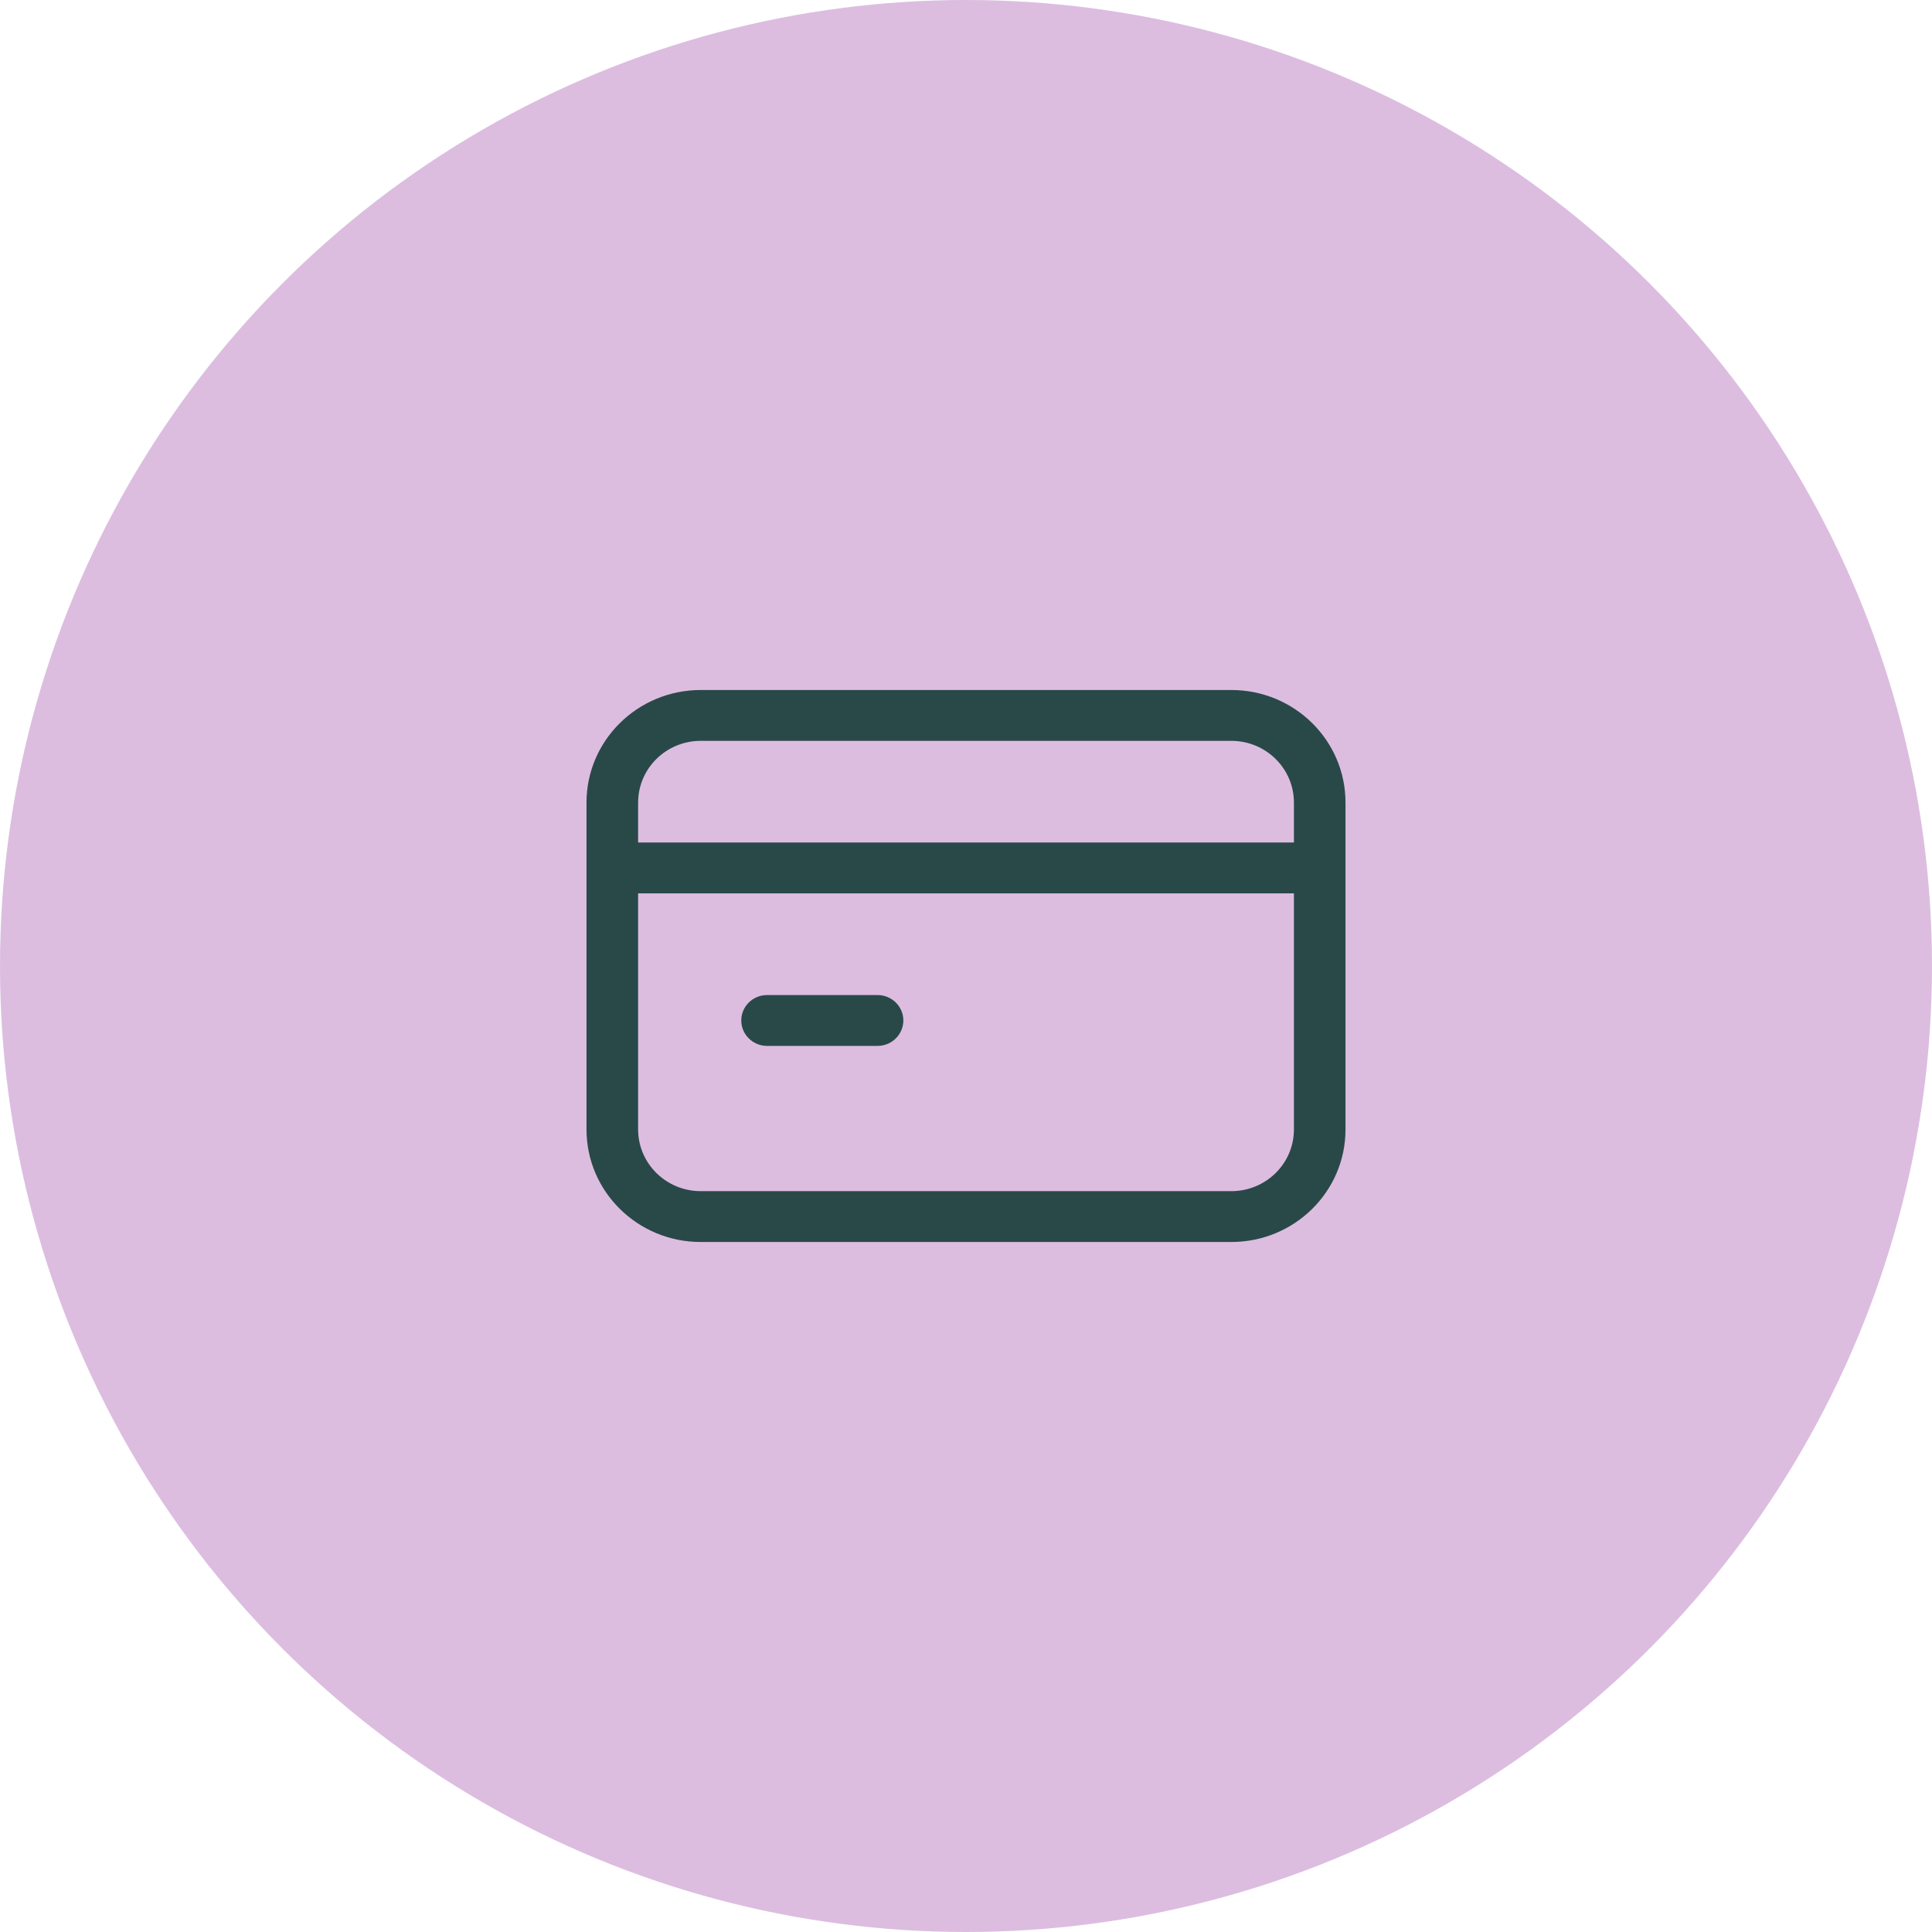
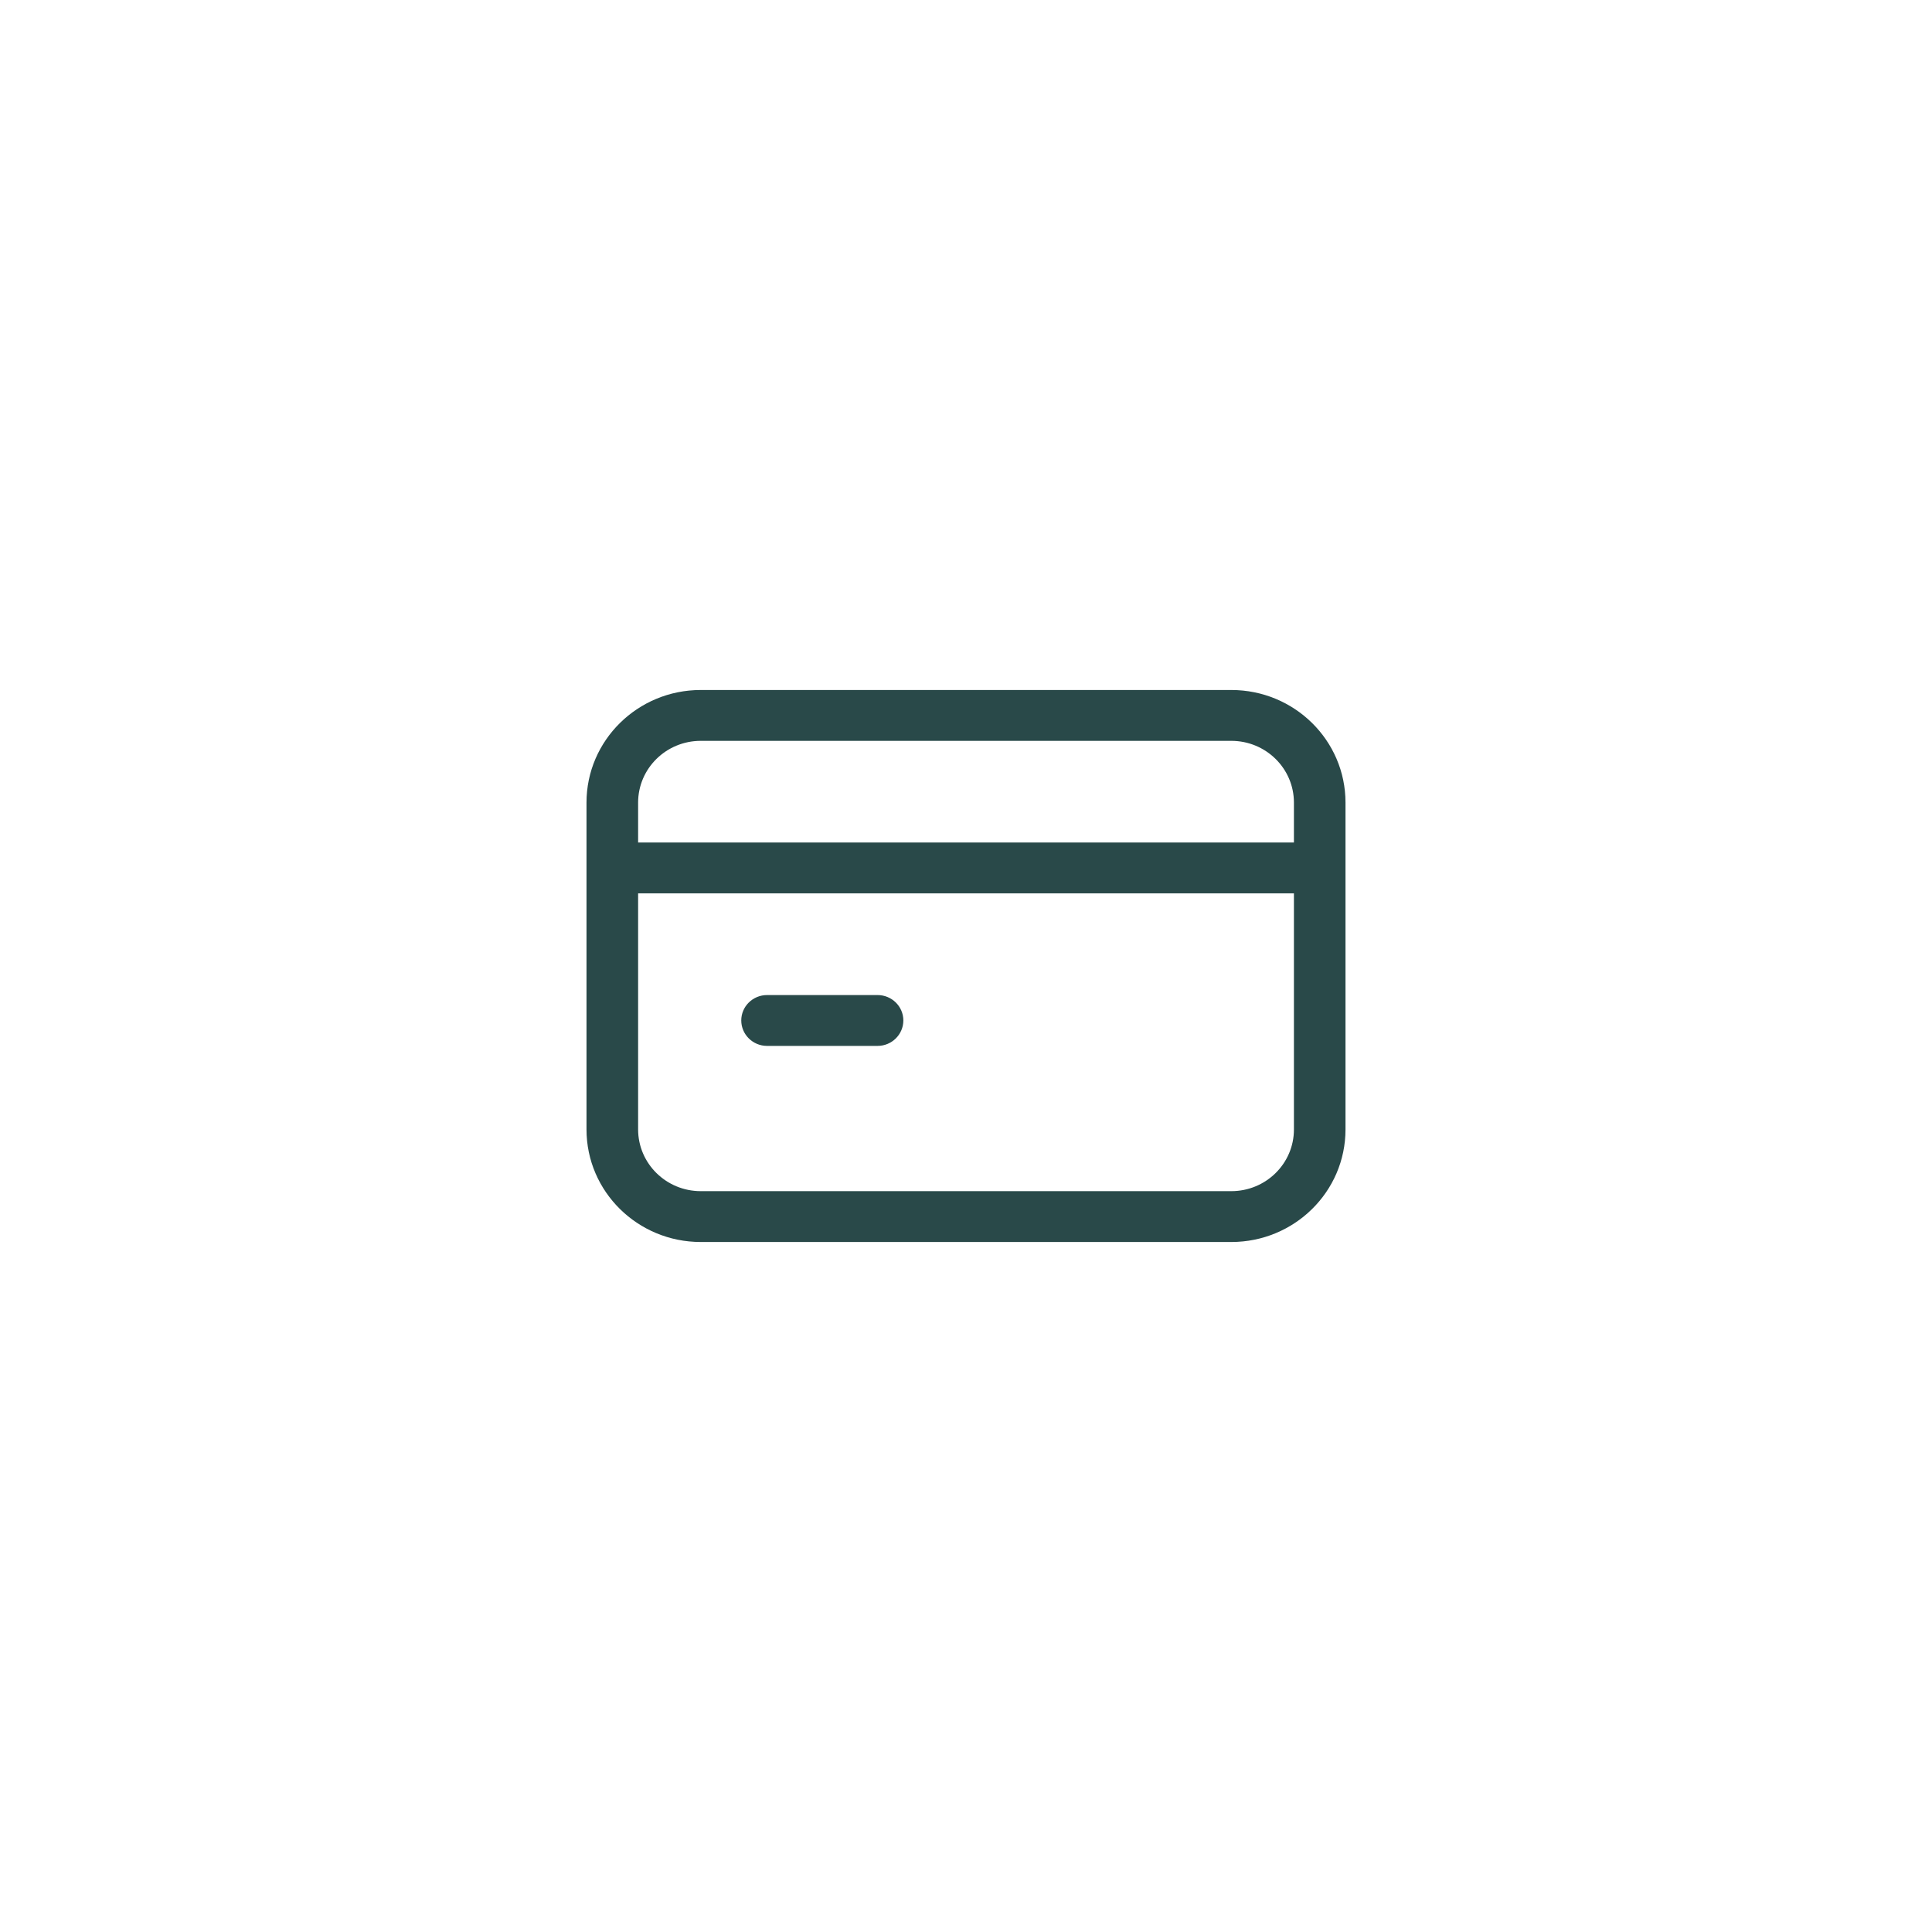
<svg xmlns="http://www.w3.org/2000/svg" fill="none" viewBox="0 0 56 56" height="56" width="56">
-   <circle fill="#DCBDE0" r="28" cy="28" cx="28" />
  <path fill="#294949" d="M37.505 25.894H18.496V32.736C18.496 33.724 19.309 34.526 20.311 34.526H35.69C36.693 34.526 37.505 33.726 37.505 32.738V25.894ZM25.436 28.842C25.849 28.842 26.184 29.172 26.184 29.578C26.184 29.985 25.849 30.316 25.436 30.316H22.233C21.82 30.315 21.486 29.985 21.486 29.578C21.486 29.172 21.82 28.843 22.233 28.842H25.436ZM37.505 23.263C37.505 22.275 36.693 21.474 35.69 21.474H20.311C19.309 21.474 18.496 22.275 18.496 23.264V24.421H37.505V23.263ZM39 32.738C39 34.541 37.518 36 35.69 36H20.311C18.483 36 17 34.539 17 32.737V23.264C17 21.462 18.483 20 20.311 20H35.69C37.518 20 39 21.46 39 23.263V32.738Z" />
</svg>